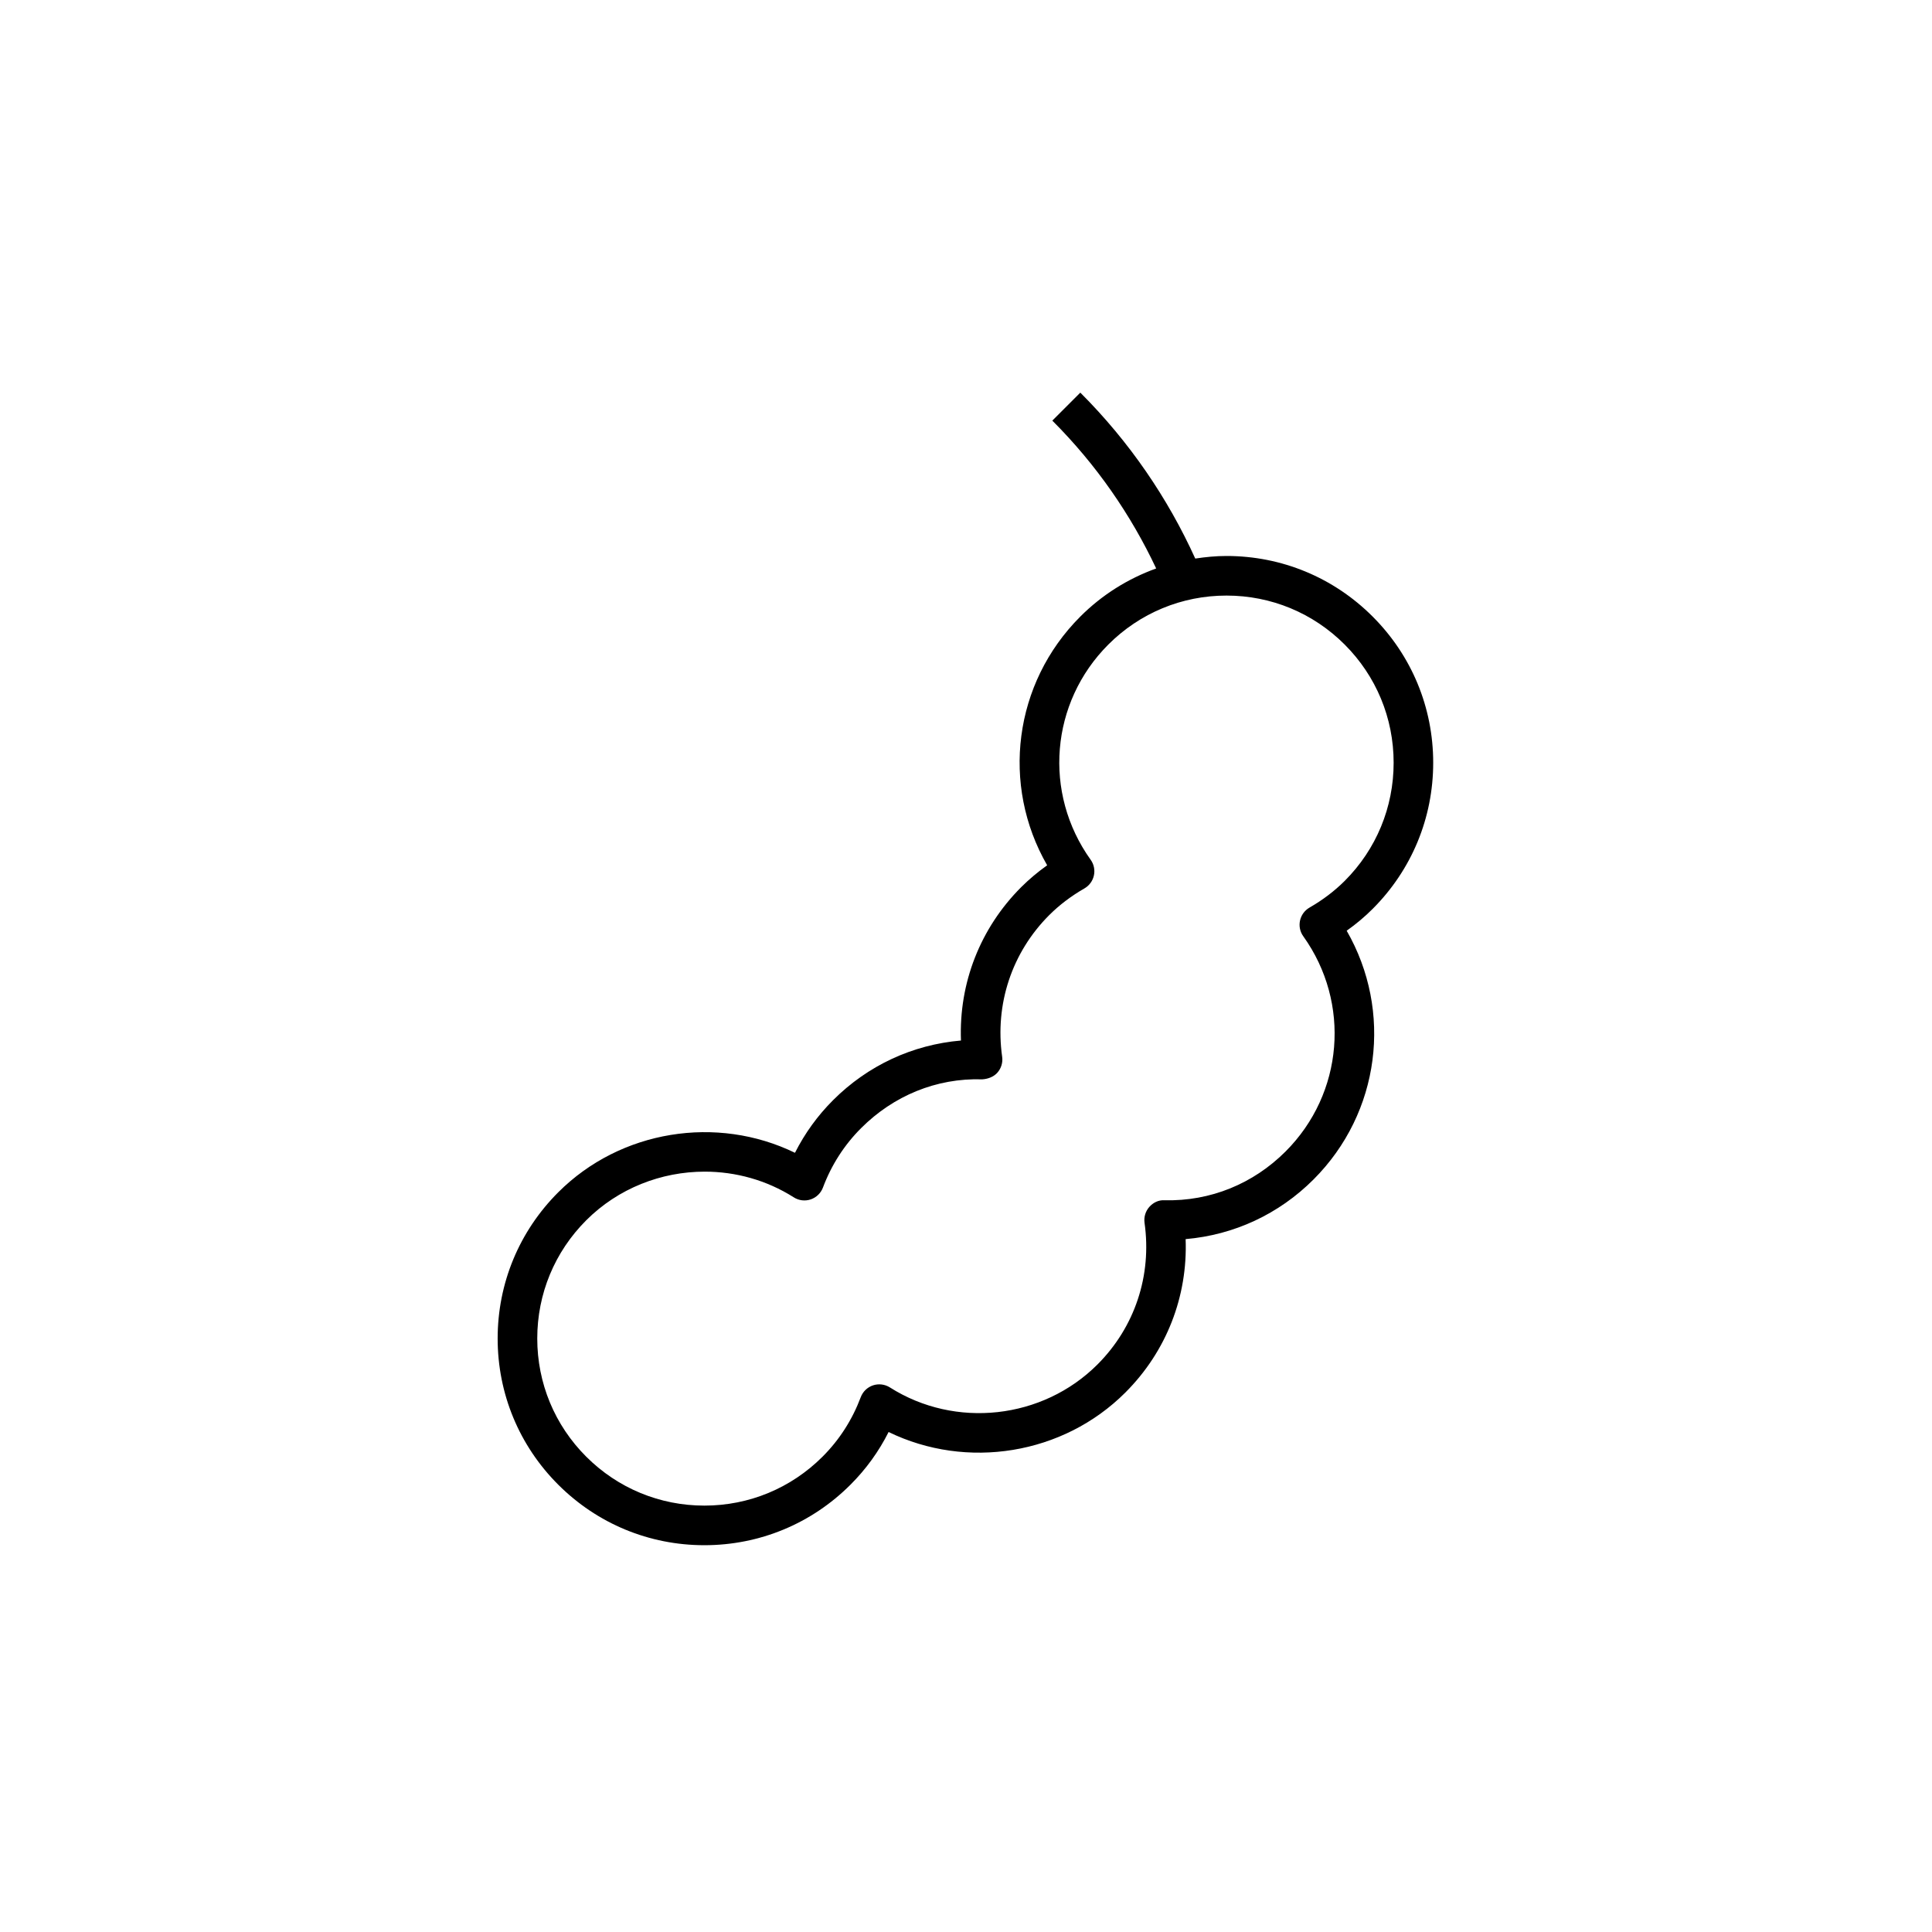
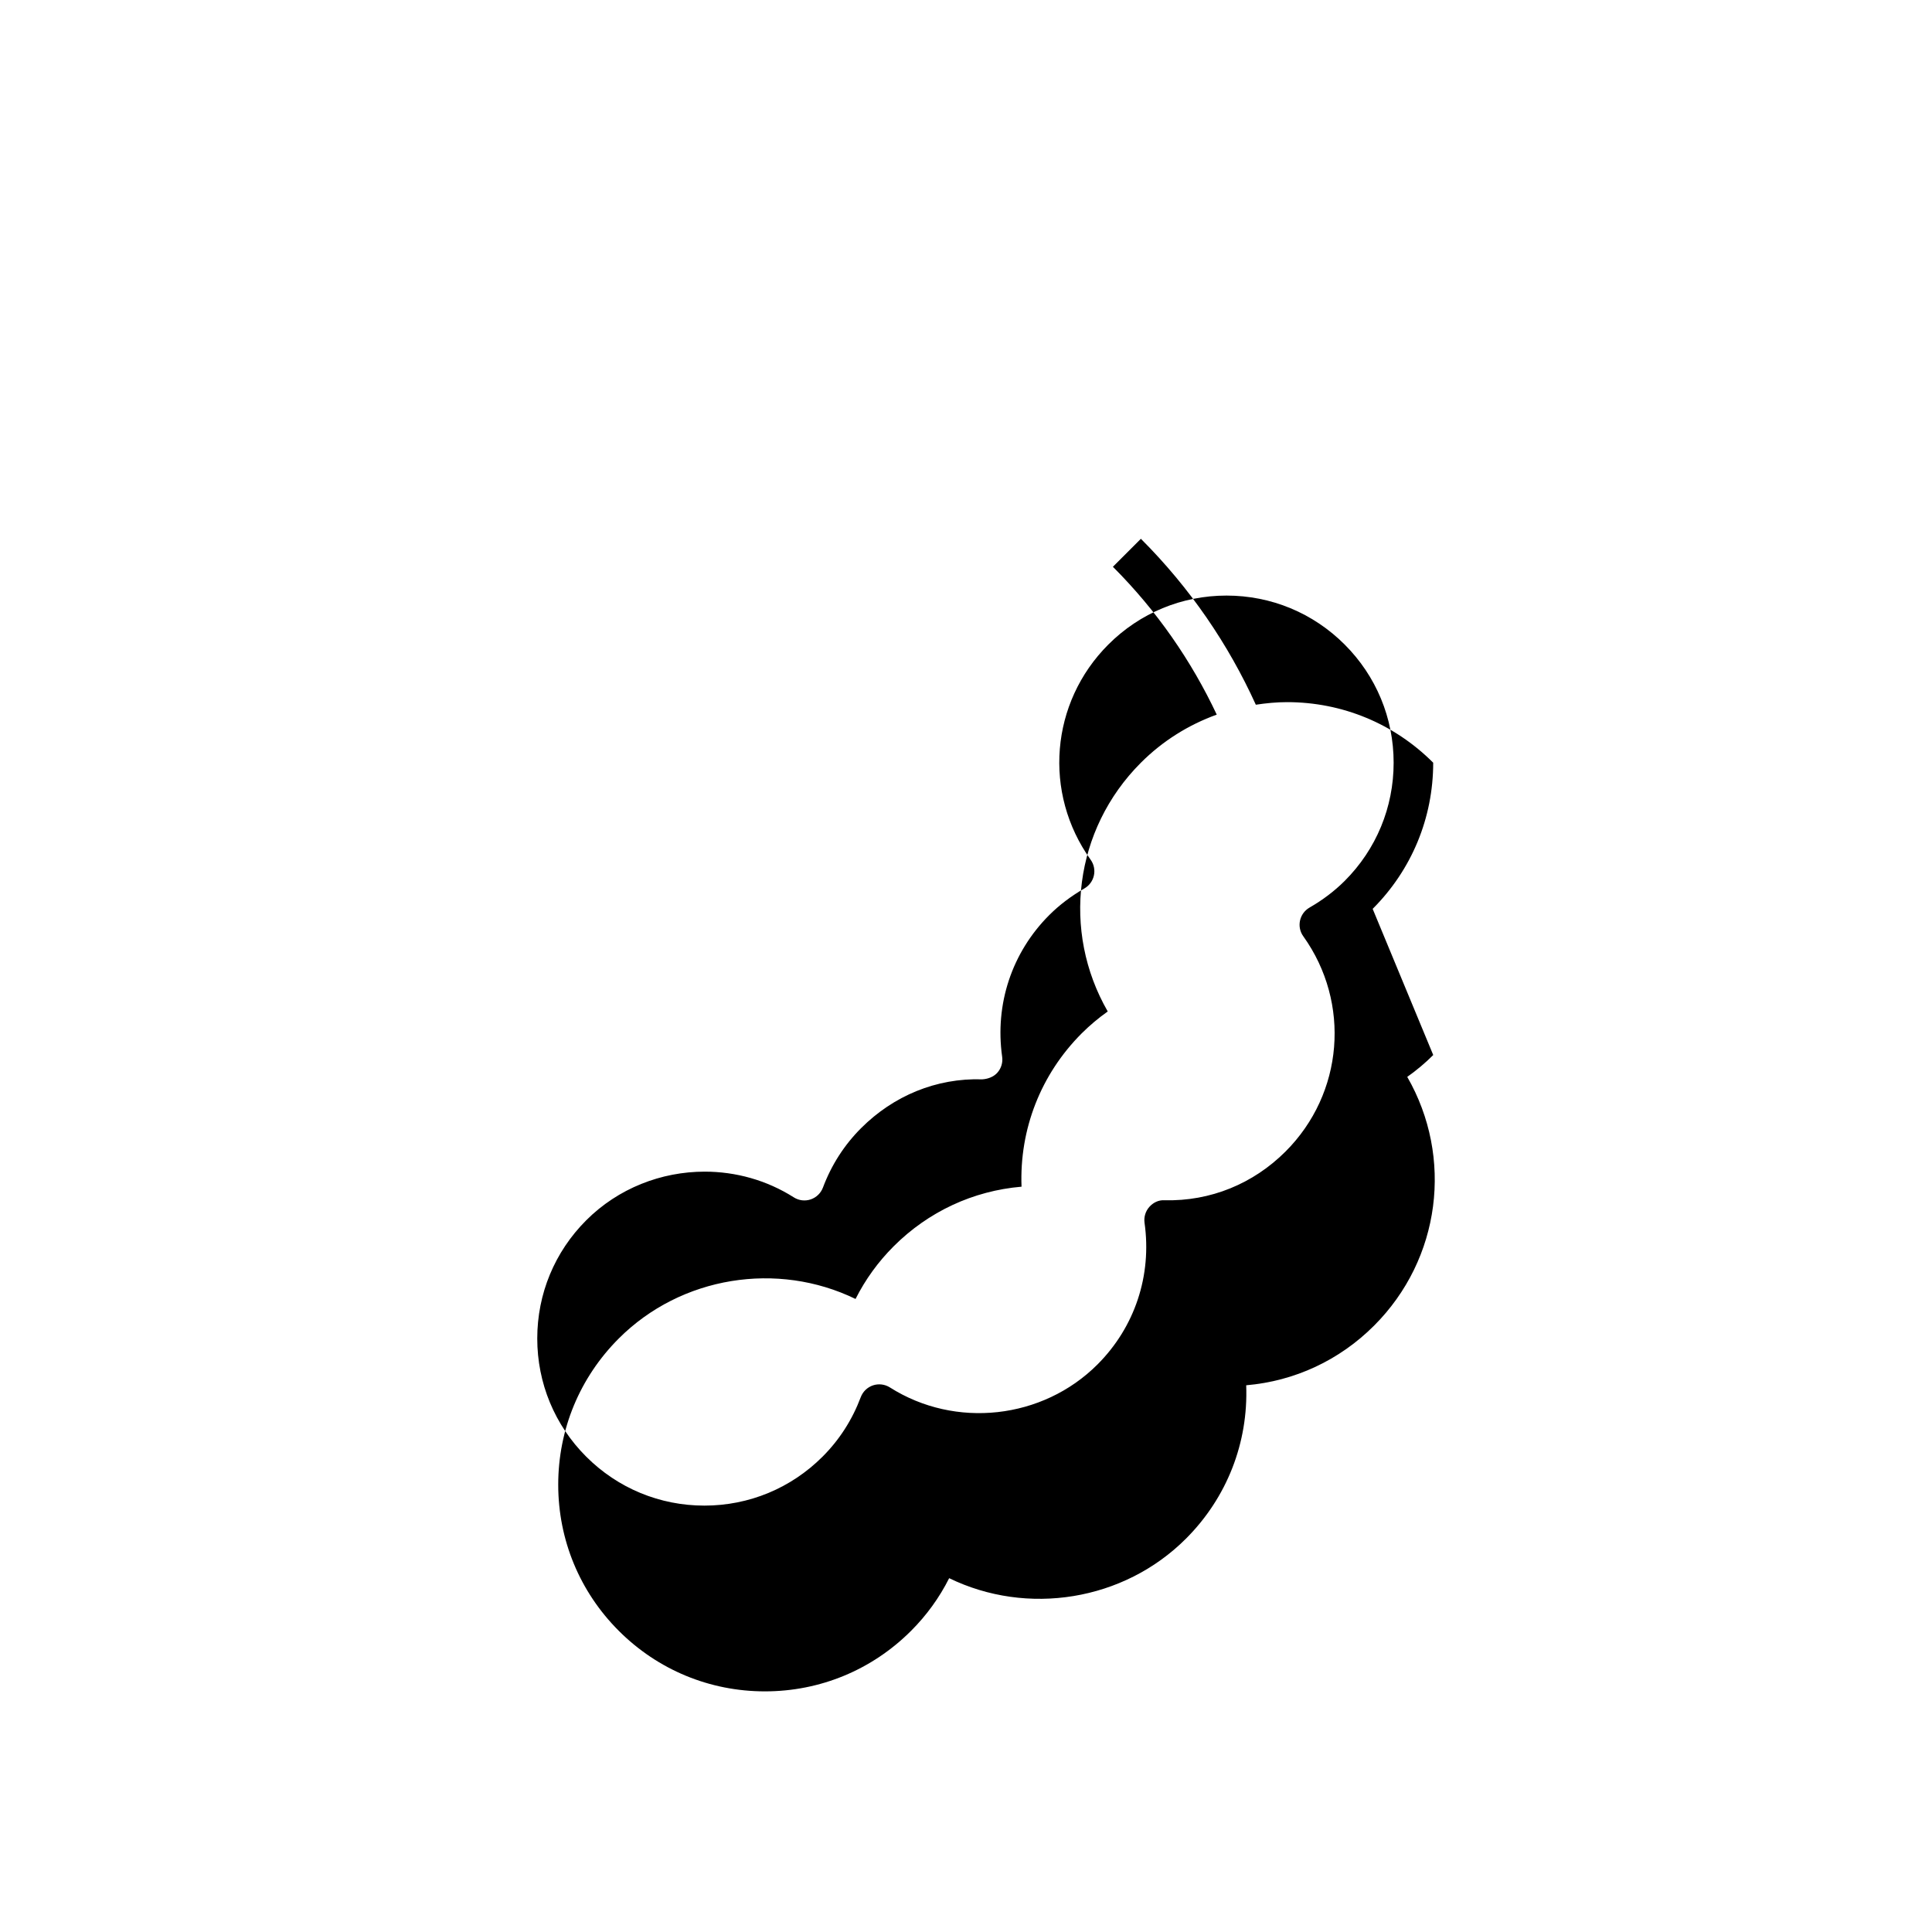
<svg xmlns="http://www.w3.org/2000/svg" fill="#000000" width="800px" height="800px" version="1.1" viewBox="144 144 512 512">
-   <path d="m507.77 384.86c10.348-10.348 16.043-24.105 16.043-38.734s-5.703-28.391-16.051-38.734c-10.34-10.348-24.102-16.051-38.73-16.051-2.801 0-5.559 0.273-8.277 0.684-7.238-15.941-17.367-30.883-30.461-43.973l-7.418 7.418c11.707 11.703 20.844 24.996 27.523 39.18-7.465 2.695-14.328 6.965-20.105 12.746-17.703 17.703-21.043 44.637-8.785 65.918-2.484 1.762-4.785 3.699-6.879 5.785-10.879 10.883-16.543 25.445-15.965 40.652-12.82 1.098-24.688 6.598-33.895 15.809-4.109 4.106-7.488 8.781-10.094 13.945-20.691-10.059-46.219-6.055-62.742 10.473-10.352 10.352-16.051 24.109-16.051 38.738s5.699 28.387 16.047 38.734c10.348 10.348 24.105 16.047 38.734 16.047 14.629 0 28.391-5.699 38.734-16.051 4.106-4.102 7.488-8.777 10.09-13.945 20.688 10.062 46.223 6.059 62.75-10.473 10.879-10.879 16.539-25.438 15.965-40.648 12.82-1.102 24.691-6.602 33.895-15.809 17.695-17.699 21.027-44.637 8.785-65.918 2.496-1.766 4.797-3.699 6.887-5.793zm-18.391 7.254c12.648 17.68 10.684 41.668-4.684 57.035-8.551 8.551-19.914 13.234-32.098 12.93-1.555-0.098-3.004 0.621-4.019 1.773-1.012 1.148-1.477 2.688-1.262 4.207 1.973 13.957-2.574 27.645-12.477 37.543-14.531 14.531-37.668 17.09-55.008 6.078-1.332-0.844-2.984-1.043-4.473-0.547-1.5 0.504-2.691 1.652-3.25 3.133-2.254 5.996-5.652 11.297-10.117 15.758-8.367 8.367-19.492 12.977-31.32 12.977-11.832 0-22.953-4.606-31.32-12.973-8.367-8.367-12.973-19.488-12.973-31.316 0-11.832 4.609-22.953 12.977-31.324 8.488-8.488 19.902-12.891 31.398-12.891 8.18 0 16.395 2.234 23.609 6.812 1.336 0.852 2.984 1.051 4.477 0.547 1.492-0.504 2.688-1.652 3.246-3.133 2.25-5.996 5.652-11.293 10.117-15.758 8.555-8.555 19.922-13.316 32.098-12.93 1.434-0.082 3.004-0.621 4.019-1.773 1.016-1.148 1.477-2.688 1.262-4.207-1.973-13.957 2.574-27.641 12.477-37.547 2.68-2.68 5.812-5.051 9.32-7.066 1.285-0.738 2.199-1.984 2.516-3.434 0.316-1.449 0.008-2.961-0.859-4.164-12.656-17.68-10.688-41.664 4.684-57.035 8.367-8.367 19.492-12.977 31.32-12.977s22.949 4.609 31.312 12.977c8.363 8.367 12.977 19.484 12.977 31.316s-4.602 22.953-12.969 31.32c-2.691 2.684-5.824 5.062-9.32 7.07-1.285 0.738-2.199 1.984-2.516 3.43-0.32 1.445-0.012 2.961 0.855 4.168z" />
+   <path d="m507.77 384.86c10.348-10.348 16.043-24.105 16.043-38.734c-10.34-10.348-24.102-16.051-38.73-16.051-2.801 0-5.559 0.273-8.277 0.684-7.238-15.941-17.367-30.883-30.461-43.973l-7.418 7.418c11.707 11.703 20.844 24.996 27.523 39.18-7.465 2.695-14.328 6.965-20.105 12.746-17.703 17.703-21.043 44.637-8.785 65.918-2.484 1.762-4.785 3.699-6.879 5.785-10.879 10.883-16.543 25.445-15.965 40.652-12.82 1.098-24.688 6.598-33.895 15.809-4.109 4.106-7.488 8.781-10.094 13.945-20.691-10.059-46.219-6.055-62.742 10.473-10.352 10.352-16.051 24.109-16.051 38.738s5.699 28.387 16.047 38.734c10.348 10.348 24.105 16.047 38.734 16.047 14.629 0 28.391-5.699 38.734-16.051 4.106-4.102 7.488-8.777 10.09-13.945 20.688 10.062 46.223 6.059 62.75-10.473 10.879-10.879 16.539-25.438 15.965-40.648 12.82-1.102 24.691-6.602 33.895-15.809 17.695-17.699 21.027-44.637 8.785-65.918 2.496-1.766 4.797-3.699 6.887-5.793zm-18.391 7.254c12.648 17.68 10.684 41.668-4.684 57.035-8.551 8.551-19.914 13.234-32.098 12.93-1.555-0.098-3.004 0.621-4.019 1.773-1.012 1.148-1.477 2.688-1.262 4.207 1.973 13.957-2.574 27.645-12.477 37.543-14.531 14.531-37.668 17.09-55.008 6.078-1.332-0.844-2.984-1.043-4.473-0.547-1.5 0.504-2.691 1.652-3.25 3.133-2.254 5.996-5.652 11.297-10.117 15.758-8.367 8.367-19.492 12.977-31.32 12.977-11.832 0-22.953-4.606-31.32-12.973-8.367-8.367-12.973-19.488-12.973-31.316 0-11.832 4.609-22.953 12.977-31.324 8.488-8.488 19.902-12.891 31.398-12.891 8.18 0 16.395 2.234 23.609 6.812 1.336 0.852 2.984 1.051 4.477 0.547 1.492-0.504 2.688-1.652 3.246-3.133 2.25-5.996 5.652-11.293 10.117-15.758 8.555-8.555 19.922-13.316 32.098-12.93 1.434-0.082 3.004-0.621 4.019-1.773 1.016-1.148 1.477-2.688 1.262-4.207-1.973-13.957 2.574-27.641 12.477-37.547 2.68-2.68 5.812-5.051 9.32-7.066 1.285-0.738 2.199-1.984 2.516-3.434 0.316-1.449 0.008-2.961-0.859-4.164-12.656-17.68-10.688-41.664 4.684-57.035 8.367-8.367 19.492-12.977 31.32-12.977s22.949 4.609 31.312 12.977c8.363 8.367 12.977 19.484 12.977 31.316s-4.602 22.953-12.969 31.32c-2.691 2.684-5.824 5.062-9.32 7.07-1.285 0.738-2.199 1.984-2.516 3.43-0.32 1.445-0.012 2.961 0.855 4.168z" />
</svg>